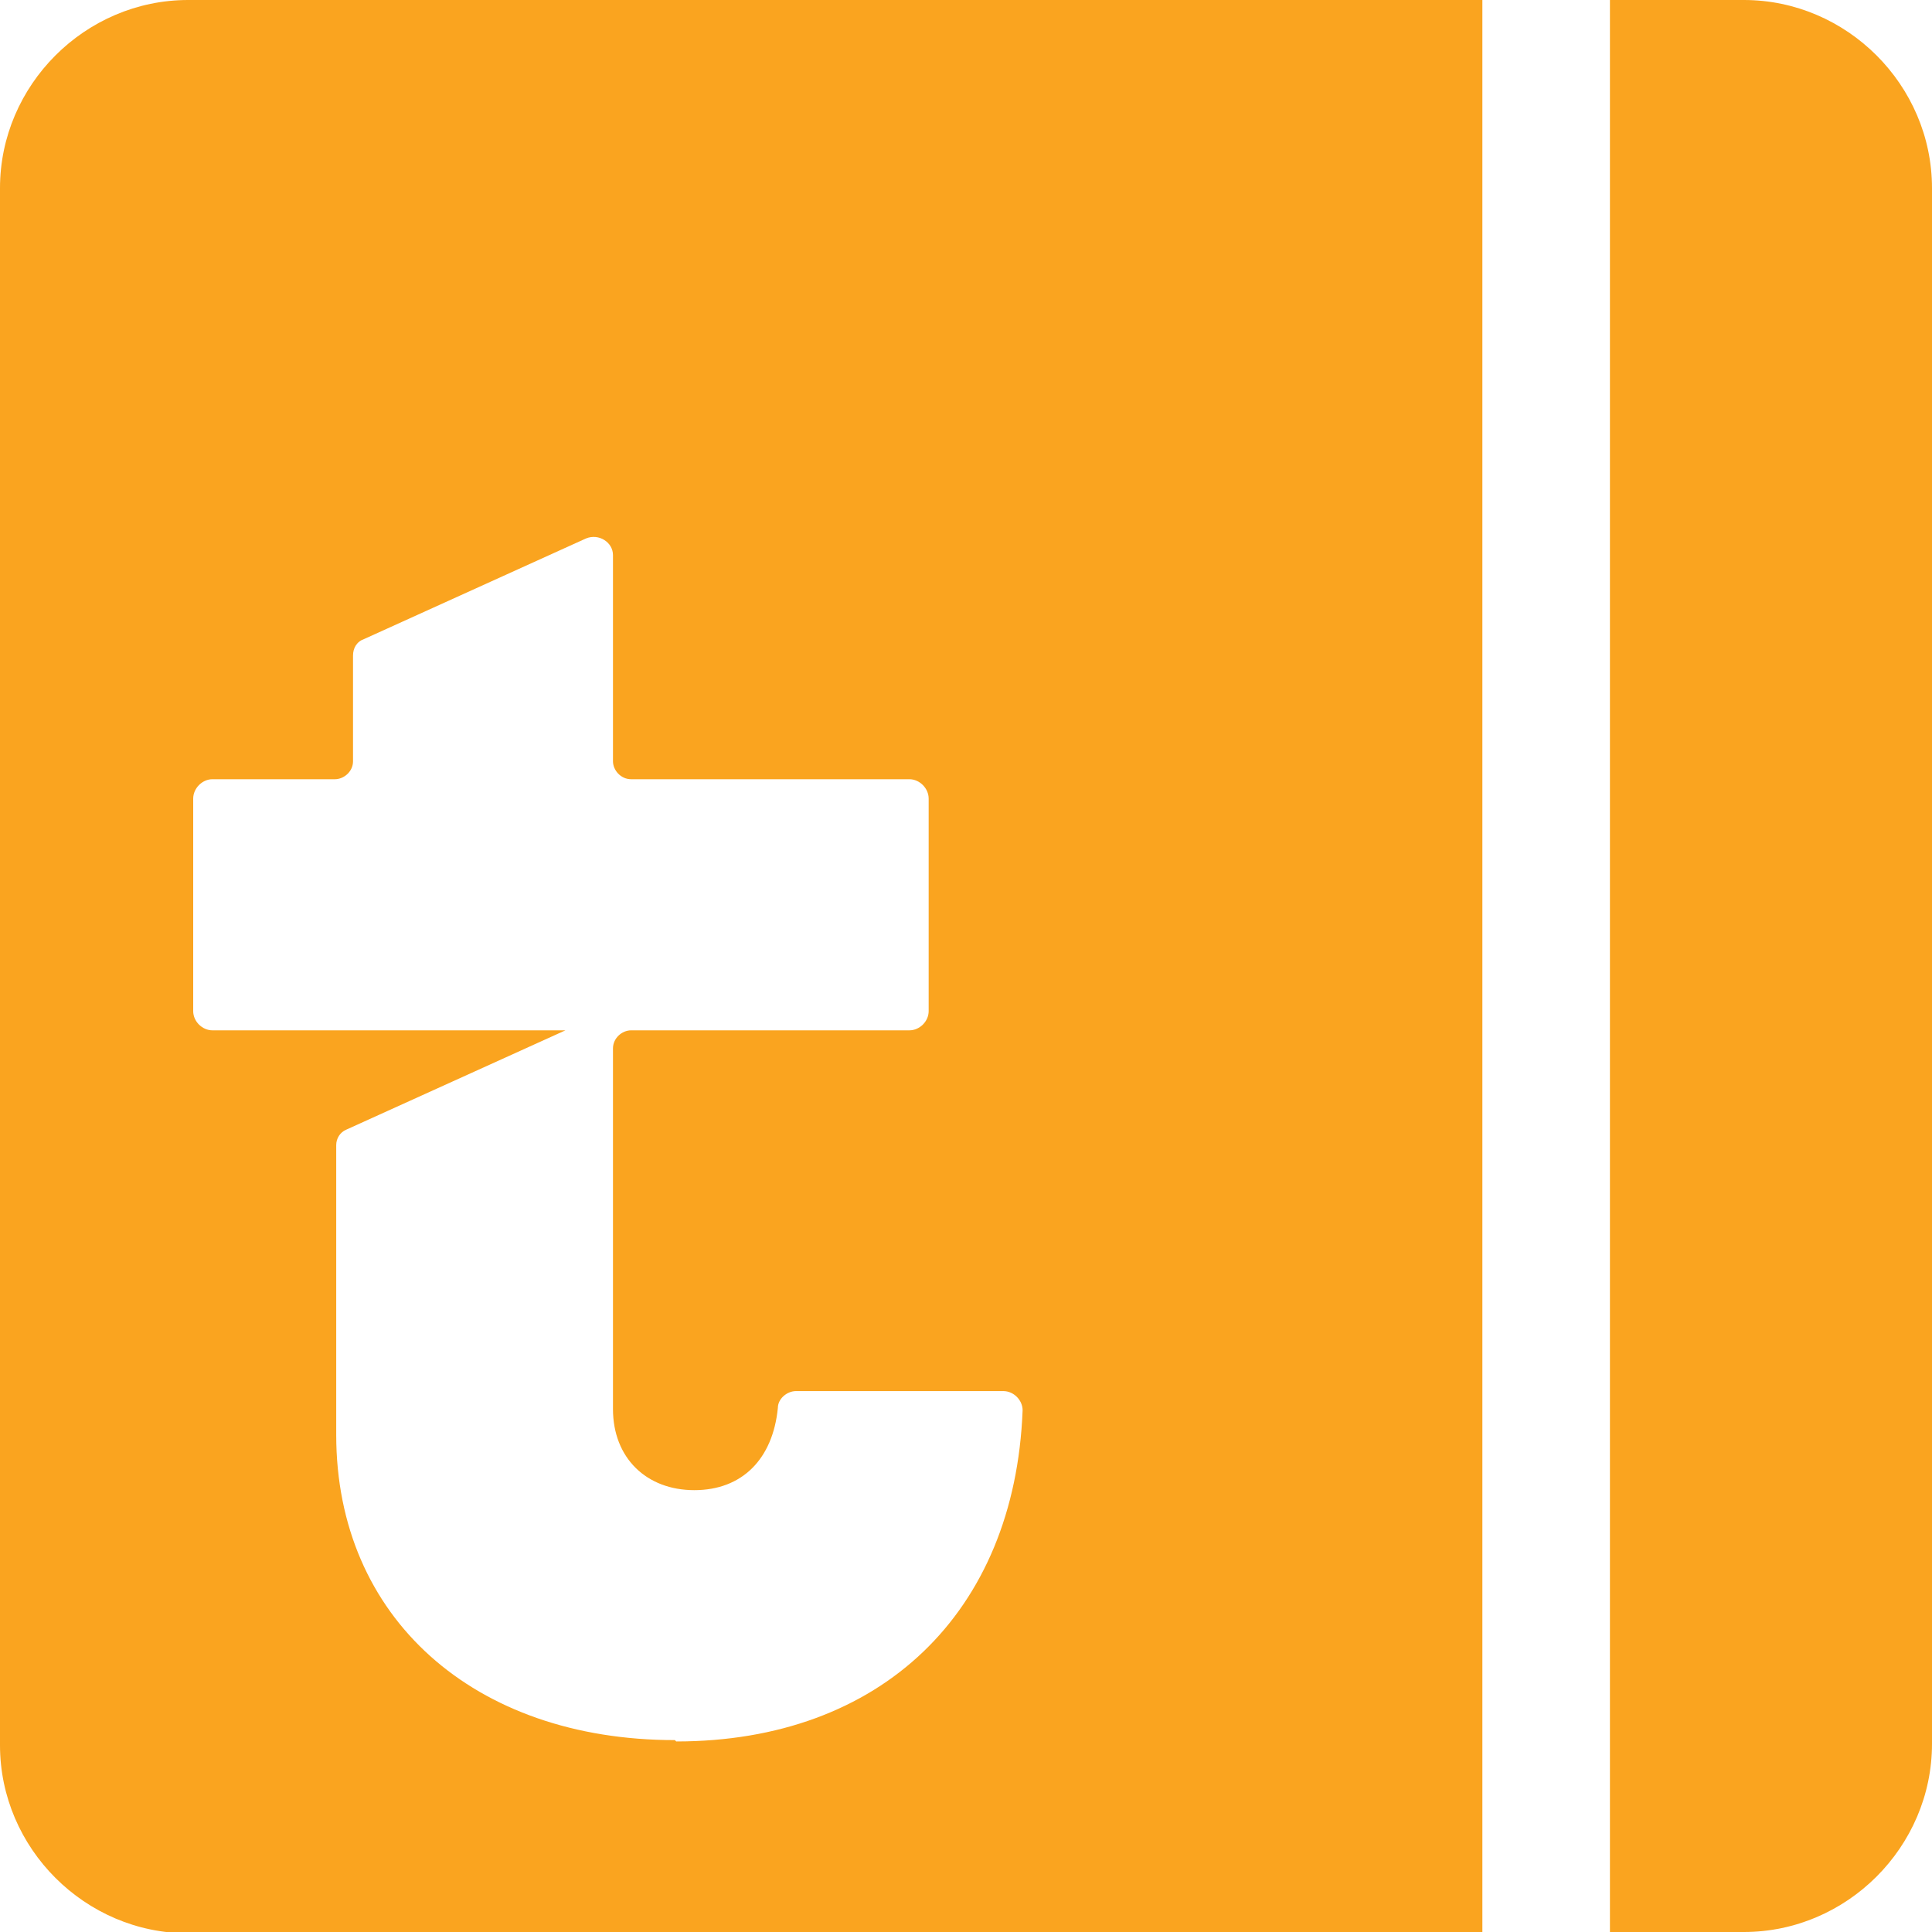
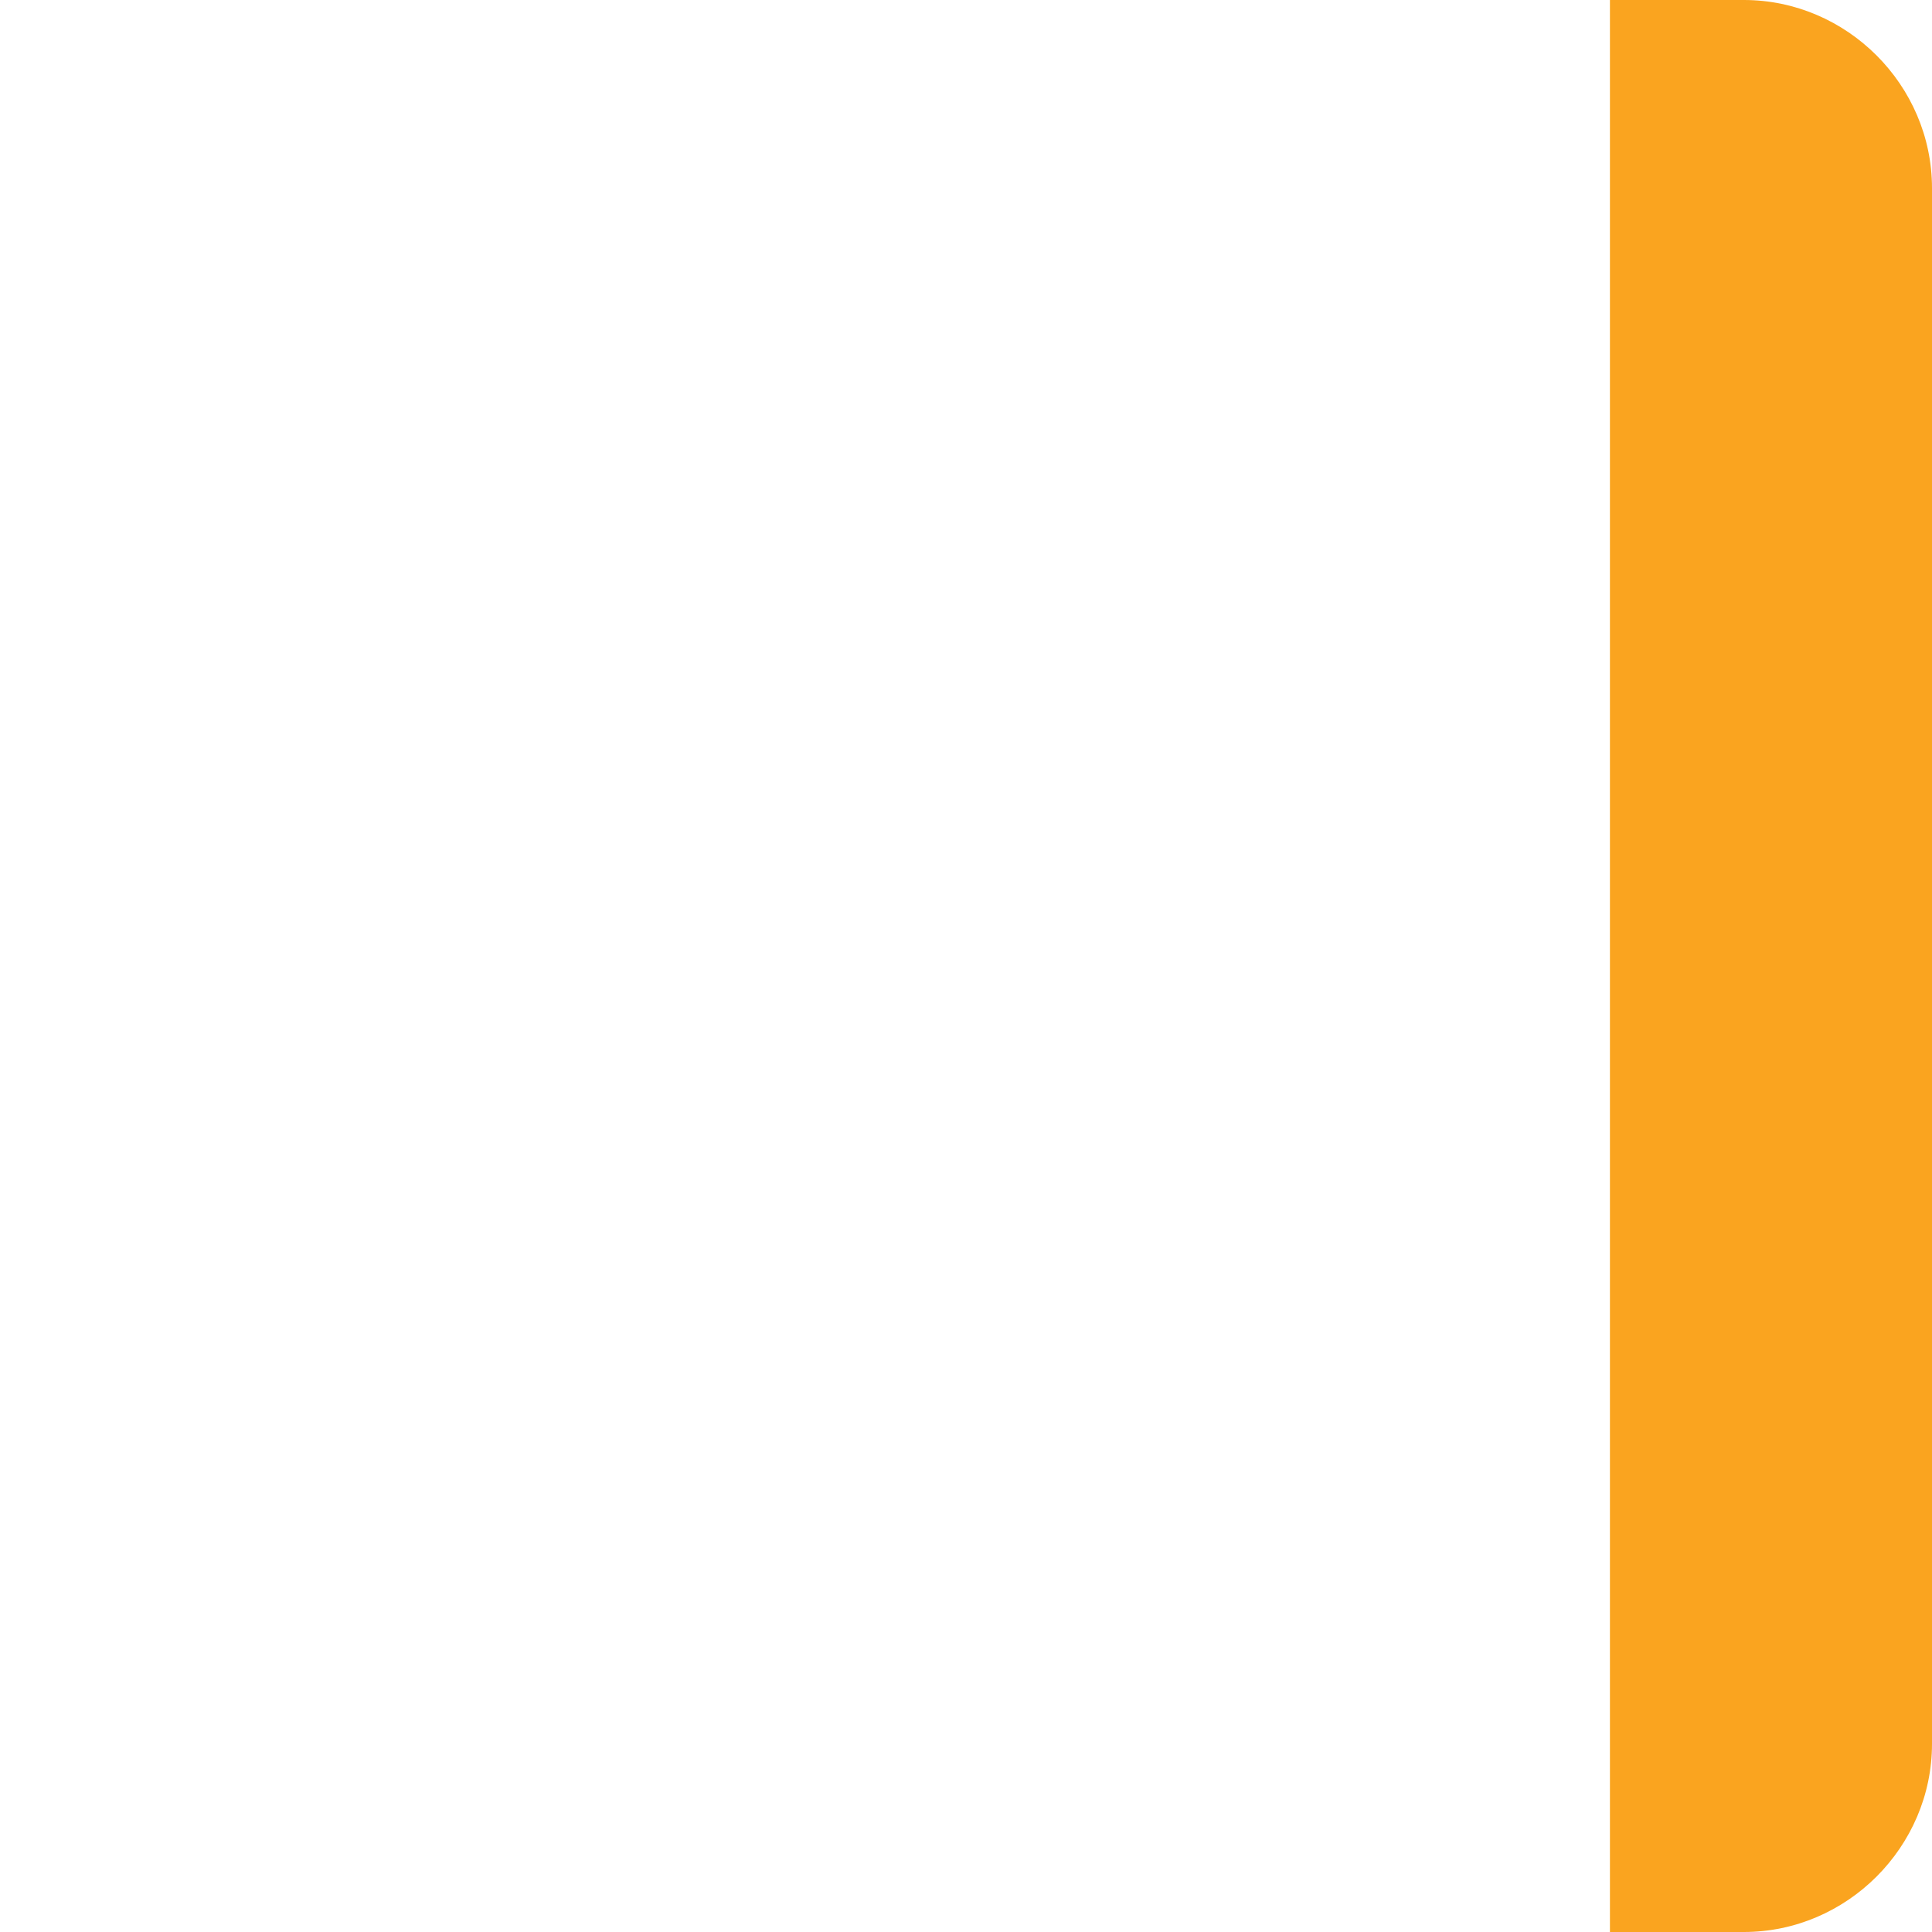
<svg xmlns="http://www.w3.org/2000/svg" width="40px" height="40px" viewBox="0 0 40 40" version="1.1">
  <g id="surface1">
-     <path style=" stroke:none;fill-rule:nonzero;fill:rgb(98.039%,64.314%,12.157%);fill-opacity:1;" d="M 3.895 0 C 1.762 0 0 1.762 0 3.895 L 0 36.133 C 0 38.266 1.762 40.027 3.895 40.027 L 30.691 40.027 L 30.691 0 Z M 13.973 36.027 C 9.812 36.027 6.961 33.492 6.961 29.707 L 6.961 23.707 C 6.961 23.574 7.039 23.441 7.172 23.387 L 11.707 21.332 L 4.398 21.332 C 4.188 21.332 4 21.148 4 20.934 L 4 16.535 C 4 16.32 4.188 16.133 4.398 16.133 L 6.934 16.133 C 7.121 16.133 7.309 15.973 7.309 15.762 L 7.309 13.574 C 7.309 13.414 7.387 13.281 7.547 13.227 L 12.133 11.148 C 12.398 11.039 12.691 11.227 12.691 11.492 L 12.691 15.762 C 12.691 15.945 12.852 16.133 13.066 16.133 L 18.828 16.133 C 19.039 16.133 19.227 16.32 19.227 16.535 L 19.227 20.934 C 19.227 21.148 19.039 21.332 18.828 21.332 L 13.066 21.332 C 12.879 21.332 12.691 21.492 12.691 21.707 L 12.691 29.172 C 12.691 30.188 13.387 30.852 14.375 30.852 C 15.359 30.852 16 30.215 16.105 29.148 C 16.105 28.961 16.293 28.801 16.48 28.801 L 20.773 28.801 C 20.988 28.801 21.172 28.988 21.172 29.199 C 21.012 33.387 18.238 36.055 14 36.055 Z M 13.973 36.027 " />
    <path style=" stroke:none;fill-rule:nonzero;fill:rgb(98.039%,64.314%,12.157%);fill-opacity:1;" d="M 36.105 0 L 33.332 0 L 33.332 40 L 36.105 40 C 38.238 40 40 38.238 40 36.105 L 40 3.895 C 40 1.762 38.238 0 36.105 0 Z M 36.105 0 " />
  </g>
</svg>